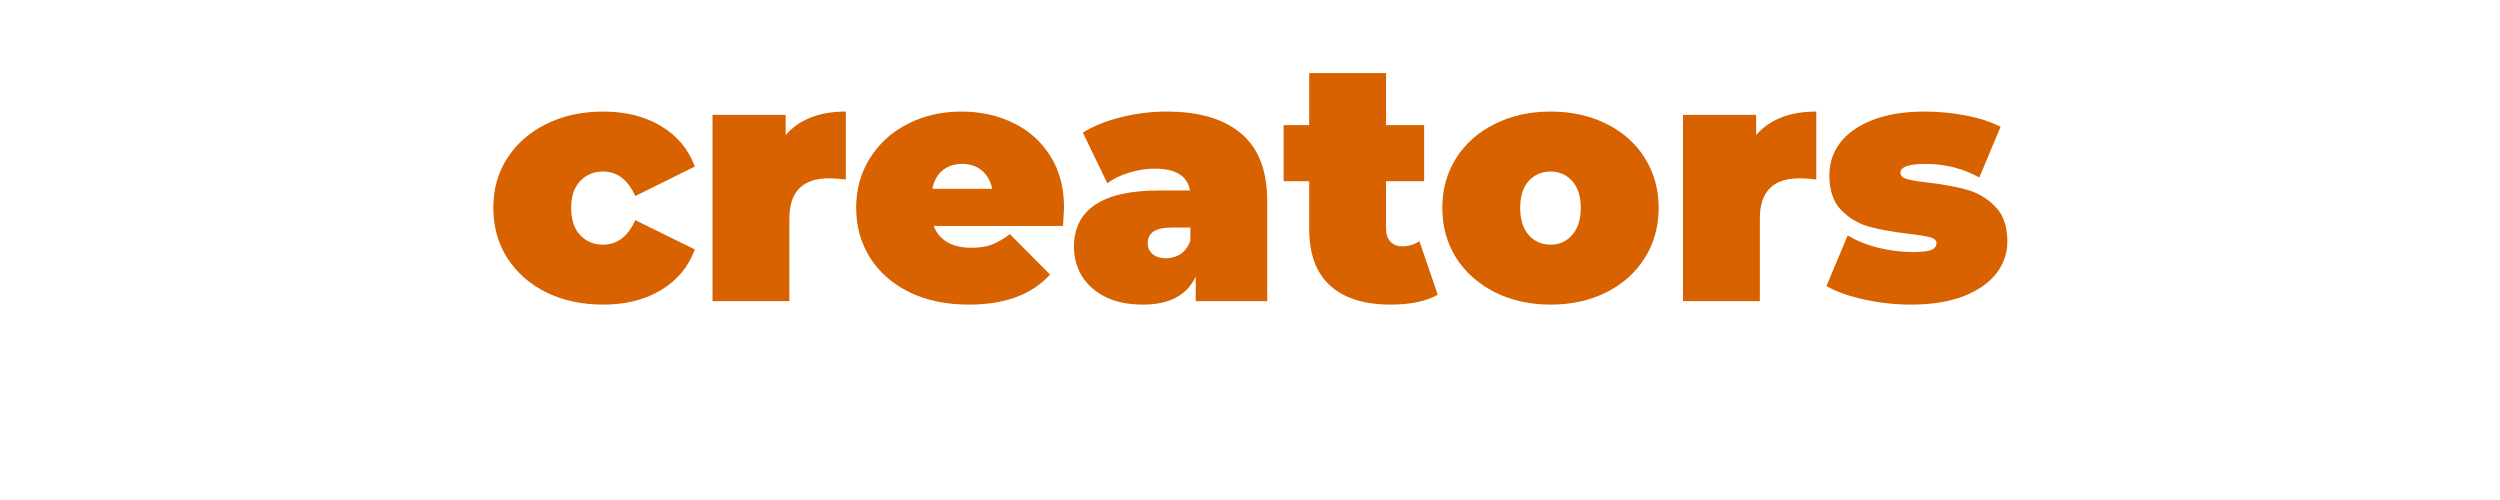
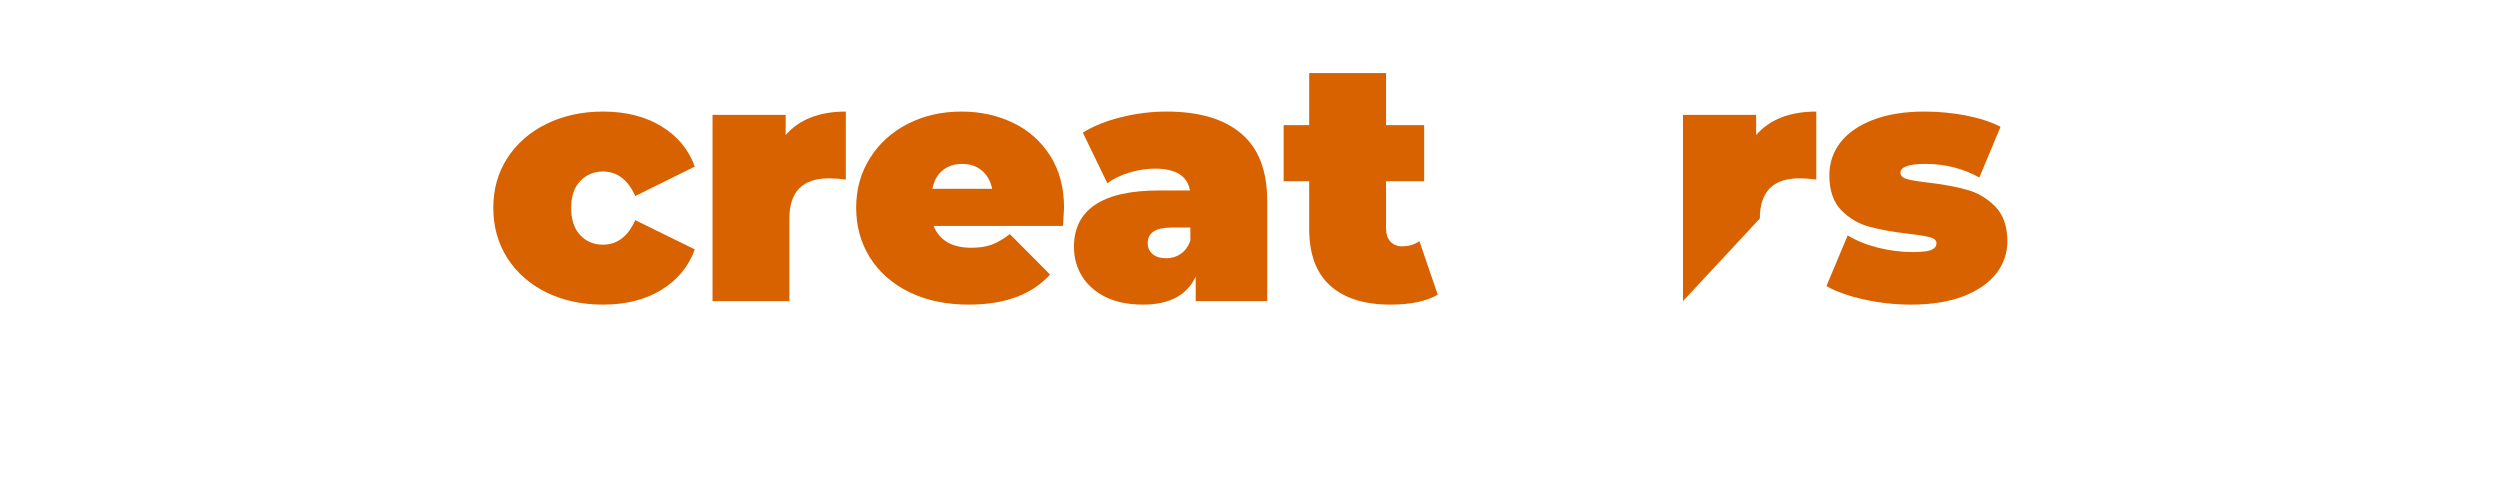
<svg xmlns="http://www.w3.org/2000/svg" width="200" zoomAndPan="magnify" viewBox="0 0 150 37.92" height="40" preserveAspectRatio="xMidYMid meet" version="1.2">
  <defs />
  <g id="01b8e6d92a">
    <g style="fill:#d86100;fill-opacity:1;">
      <g transform="translate(17.065, 22.836)">
        <path style="stroke:none" d="M 8.875 0.266 C 7.281 0.266 5.848 -0.039 4.578 -0.656 C 3.316 -1.281 2.328 -2.148 1.609 -3.266 C 0.898 -4.391 0.547 -5.66 0.547 -7.078 C 0.547 -8.484 0.898 -9.738 1.609 -10.844 C 2.328 -11.957 3.316 -12.82 4.578 -13.438 C 5.848 -14.062 7.281 -14.375 8.875 -14.375 C 10.594 -14.375 12.062 -14.004 13.281 -13.266 C 14.508 -12.523 15.359 -11.504 15.828 -10.203 L 11.312 -7.969 C 10.758 -9.207 9.941 -9.828 8.859 -9.828 C 8.172 -9.828 7.598 -9.586 7.141 -9.109 C 6.68 -8.629 6.453 -7.953 6.453 -7.078 C 6.453 -6.18 6.68 -5.488 7.141 -5 C 7.598 -4.52 8.172 -4.281 8.859 -4.281 C 9.941 -4.281 10.758 -4.898 11.312 -6.141 L 15.828 -3.922 C 15.359 -2.617 14.508 -1.594 13.281 -0.844 C 12.062 -0.102 10.594 0.266 8.875 0.266 Z M 8.875 0.266 " />
      </g>
    </g>
    <g style="fill:#d86100;fill-opacity:1;">
      <g transform="translate(32.942, 22.836)">
        <path style="stroke:none" d="M 6.844 -12.594 C 7.875 -13.781 9.395 -14.375 11.406 -14.375 L 11.406 -9.219 C 10.945 -9.281 10.52 -9.312 10.125 -9.312 C 8.125 -9.312 7.125 -8.297 7.125 -6.266 L 7.125 0 L 1.297 0 L 1.297 -14.125 L 6.844 -14.125 Z M 6.844 -12.594 " />
      </g>
    </g>
    <g style="fill:#d86100;fill-opacity:1;">
      <g transform="translate(44.585, 22.836)">
        <path style="stroke:none" d="M 16.312 -7.078 C 16.312 -6.984 16.285 -6.523 16.234 -5.703 L 6.422 -5.703 C 6.629 -5.172 6.973 -4.758 7.453 -4.469 C 7.941 -4.188 8.547 -4.047 9.266 -4.047 C 9.891 -4.047 10.41 -4.125 10.828 -4.281 C 11.242 -4.438 11.703 -4.703 12.203 -5.078 L 15.25 -2.016 C 13.875 -0.492 11.82 0.266 9.094 0.266 C 7.383 0.266 5.883 -0.047 4.594 -0.672 C 3.301 -1.305 2.301 -2.18 1.594 -3.297 C 0.895 -4.422 0.547 -5.68 0.547 -7.078 C 0.547 -8.484 0.895 -9.738 1.594 -10.844 C 2.289 -11.957 3.242 -12.82 4.453 -13.438 C 5.66 -14.062 7.023 -14.375 8.547 -14.375 C 9.973 -14.375 11.273 -14.086 12.453 -13.516 C 13.629 -12.953 14.566 -12.117 15.266 -11.016 C 15.961 -9.922 16.312 -8.609 16.312 -7.078 Z M 8.594 -10.406 C 7.988 -10.406 7.488 -10.238 7.094 -9.906 C 6.695 -9.582 6.441 -9.117 6.328 -8.516 L 10.859 -8.516 C 10.742 -9.098 10.488 -9.555 10.094 -9.891 C 9.695 -10.234 9.195 -10.406 8.594 -10.406 Z M 8.594 -10.406 " />
      </g>
    </g>
    <g style="fill:#d86100;fill-opacity:1;">
      <g transform="translate(61.055, 22.836)">
        <path style="stroke:none" d="M 7.609 -14.375 C 10.086 -14.375 11.977 -13.816 13.281 -12.703 C 14.594 -11.598 15.25 -9.895 15.25 -7.594 L 15.25 0 L 9.828 0 L 9.828 -1.859 C 9.16 -0.441 7.828 0.266 5.828 0.266 C 4.711 0.266 3.766 0.07 2.984 -0.312 C 2.203 -0.707 1.609 -1.234 1.203 -1.891 C 0.797 -2.555 0.594 -3.301 0.594 -4.125 C 0.594 -5.52 1.125 -6.578 2.188 -7.297 C 3.258 -8.023 4.879 -8.391 7.047 -8.391 L 9.391 -8.391 C 9.203 -9.492 8.316 -10.047 6.734 -10.047 C 6.098 -10.047 5.453 -9.945 4.797 -9.75 C 4.141 -9.551 3.582 -9.281 3.125 -8.938 L 1.266 -12.781 C 2.078 -13.281 3.051 -13.672 4.188 -13.953 C 5.332 -14.234 6.473 -14.375 7.609 -14.375 Z M 7.594 -3.25 C 8 -3.25 8.363 -3.359 8.688 -3.578 C 9.02 -3.805 9.266 -4.145 9.422 -4.594 L 9.422 -5.578 L 7.969 -5.578 C 6.781 -5.578 6.188 -5.18 6.188 -4.391 C 6.188 -4.055 6.312 -3.781 6.562 -3.562 C 6.812 -3.352 7.156 -3.25 7.594 -3.25 Z M 7.594 -3.25 " />
      </g>
    </g>
    <g style="fill:#d86100;fill-opacity:1;">
      <g transform="translate(77.551, 22.836)">
        <path style="stroke:none" d="M 11.688 -0.484 C 10.812 0.016 9.617 0.266 8.109 0.266 C 6.129 0.266 4.602 -0.211 3.531 -1.172 C 2.469 -2.129 1.938 -3.562 1.938 -5.469 L 1.938 -9.094 L 0 -9.094 L 0 -13.344 L 1.938 -13.344 L 1.938 -17.297 L 7.766 -17.297 L 7.766 -13.344 L 10.656 -13.344 L 10.656 -9.094 L 7.766 -9.094 L 7.766 -5.531 C 7.766 -5.094 7.875 -4.754 8.094 -4.516 C 8.32 -4.273 8.617 -4.156 8.984 -4.156 C 9.484 -4.156 9.922 -4.285 10.297 -4.547 Z M 11.688 -0.484 " />
      </g>
    </g>
    <g style="fill:#d86100;fill-opacity:1;">
      <g transform="translate(89.039, 22.836)">
-         <path style="stroke:none" d="M 8.75 0.266 C 7.188 0.266 5.781 -0.047 4.531 -0.672 C 3.281 -1.305 2.301 -2.176 1.594 -3.281 C 0.895 -4.395 0.547 -5.66 0.547 -7.078 C 0.547 -8.484 0.895 -9.738 1.594 -10.844 C 2.301 -11.957 3.281 -12.82 4.531 -13.438 C 5.781 -14.062 7.188 -14.375 8.75 -14.375 C 10.332 -14.375 11.75 -14.062 13 -13.438 C 14.25 -12.82 15.219 -11.957 15.906 -10.844 C 16.602 -9.738 16.953 -8.484 16.953 -7.078 C 16.953 -5.66 16.602 -4.395 15.906 -3.281 C 15.219 -2.176 14.25 -1.305 13 -0.672 C 11.75 -0.047 10.332 0.266 8.75 0.266 Z M 8.75 -4.281 C 9.414 -4.281 9.961 -4.523 10.391 -5.016 C 10.828 -5.504 11.047 -6.191 11.047 -7.078 C 11.047 -7.953 10.828 -8.629 10.391 -9.109 C 9.961 -9.586 9.414 -9.828 8.75 -9.828 C 8.082 -9.828 7.531 -9.586 7.094 -9.109 C 6.664 -8.629 6.453 -7.953 6.453 -7.078 C 6.453 -6.191 6.664 -5.504 7.094 -5.016 C 7.531 -4.523 8.082 -4.281 8.75 -4.281 Z M 8.75 -4.281 " />
-       </g>
+         </g>
    </g>
    <g style="fill:#d86100;fill-opacity:1;">
      <g transform="translate(106.541, 22.836)">
-         <path style="stroke:none" d="M 6.844 -12.594 C 7.875 -13.781 9.395 -14.375 11.406 -14.375 L 11.406 -9.219 C 10.945 -9.281 10.52 -9.312 10.125 -9.312 C 8.125 -9.312 7.125 -8.297 7.125 -6.266 L 7.125 0 L 1.297 0 L 1.297 -14.125 L 6.844 -14.125 Z M 6.844 -12.594 " />
+         <path style="stroke:none" d="M 6.844 -12.594 C 7.875 -13.781 9.395 -14.375 11.406 -14.375 L 11.406 -9.219 C 10.945 -9.281 10.52 -9.312 10.125 -9.312 C 8.125 -9.312 7.125 -8.297 7.125 -6.266 L 1.297 0 L 1.297 -14.125 L 6.844 -14.125 Z M 6.844 -12.594 " />
      </g>
    </g>
    <g style="fill:#d86100;fill-opacity:1;">
      <g transform="translate(118.313, 22.836)">
        <path style="stroke:none" d="M 6.812 0.266 C 5.602 0.266 4.414 0.133 3.25 -0.125 C 2.082 -0.383 1.133 -0.723 0.406 -1.141 L 2.016 -4.984 C 2.672 -4.586 3.441 -4.273 4.328 -4.047 C 5.223 -3.828 6.094 -3.719 6.938 -3.719 C 7.613 -3.719 8.082 -3.77 8.344 -3.875 C 8.613 -3.988 8.75 -4.16 8.75 -4.391 C 8.75 -4.609 8.582 -4.758 8.25 -4.844 C 7.914 -4.938 7.367 -5.023 6.609 -5.109 C 5.453 -5.242 4.469 -5.422 3.656 -5.641 C 2.852 -5.859 2.145 -6.273 1.531 -6.891 C 0.926 -7.516 0.625 -8.398 0.625 -9.547 C 0.625 -10.461 0.895 -11.281 1.438 -12 C 1.988 -12.727 2.812 -13.305 3.906 -13.734 C 5 -14.16 6.312 -14.375 7.844 -14.375 C 8.914 -14.375 9.961 -14.273 10.984 -14.078 C 12.004 -13.879 12.879 -13.594 13.609 -13.219 L 12 -9.375 C 10.758 -10.062 9.398 -10.406 7.922 -10.406 C 6.648 -10.406 6.016 -10.18 6.016 -9.734 C 6.016 -9.504 6.188 -9.344 6.531 -9.25 C 6.875 -9.156 7.414 -9.066 8.156 -8.984 C 9.312 -8.848 10.285 -8.664 11.078 -8.438 C 11.879 -8.219 12.586 -7.797 13.203 -7.172 C 13.816 -6.555 14.125 -5.672 14.125 -4.516 C 14.125 -3.641 13.848 -2.836 13.297 -2.109 C 12.742 -1.391 11.914 -0.812 10.812 -0.375 C 9.707 0.051 8.375 0.266 6.812 0.266 Z M 6.812 0.266 " />
      </g>
    </g>
  </g>
</svg>